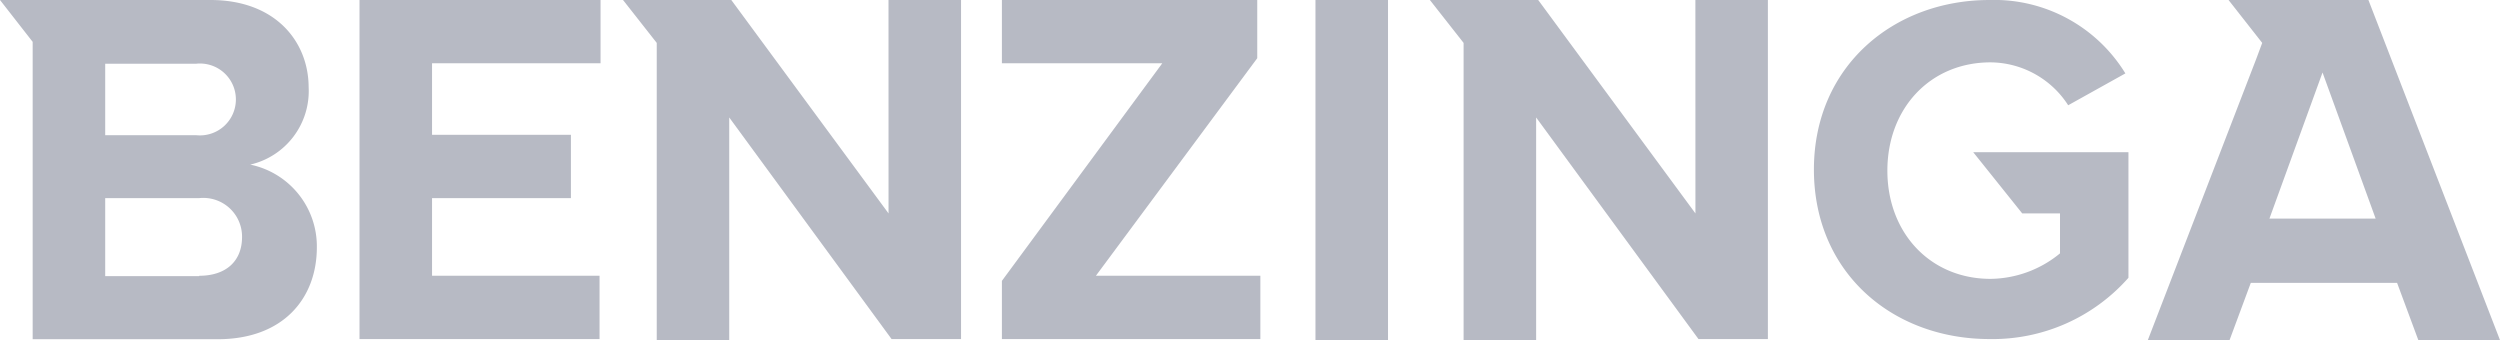
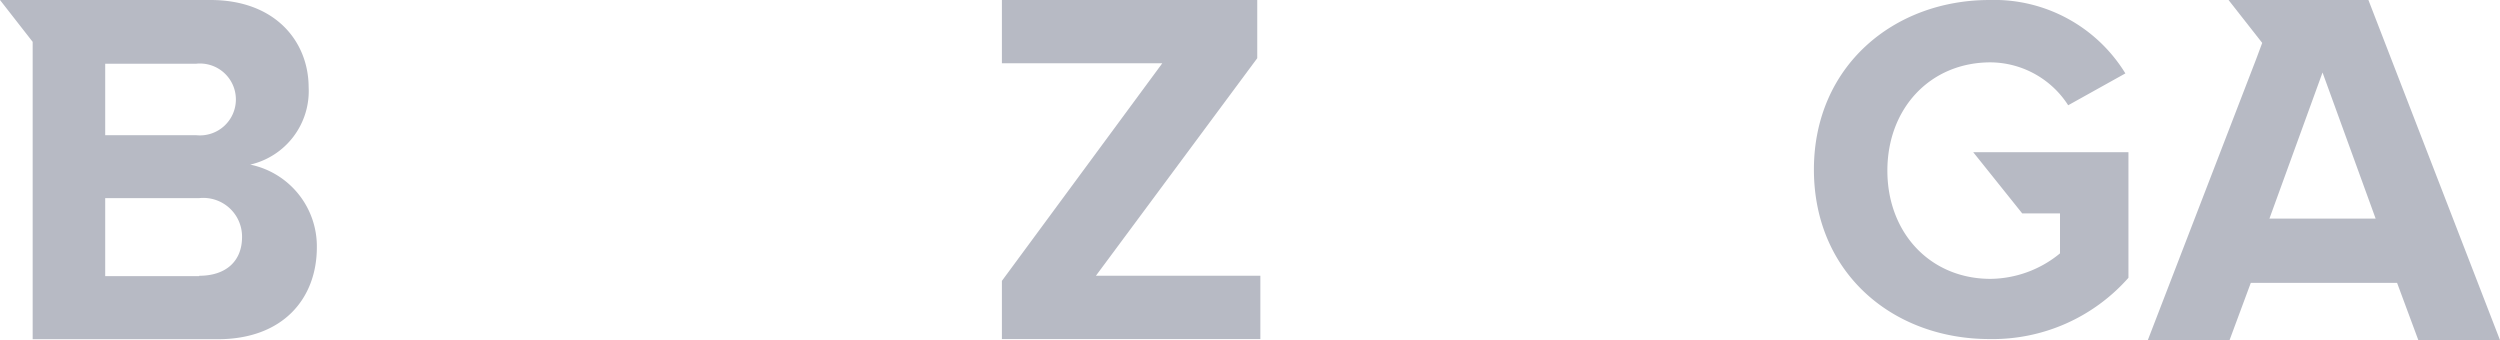
<svg xmlns="http://www.w3.org/2000/svg" id="Benzinga-logo-navy" width="164.779" height="22.418" viewBox="0 0 164.779 22.418">
-   <path id="Контур_2562" data-name="Контур 2562" d="M67.7,22.348H83.521V18.176H72.481V13.059h9.153V8.883H72.481V4.172H83.587V0H67.7Z" transform="translate(-44.004)" fill="#b7bac4" />
-   <path id="Контур_2563" data-name="Контур 2563" d="M134.821,14.067,124.457,0H117.32l2.223,2.828v19.59h4.778V7.742l10.7,14.606H139.6V0h-4.781Z" transform="translate(-76.256)" fill="#b7bac4" />
  <path id="Контур_2564" data-name="Контур 2564" d="M16.493,10.85a4.976,4.976,0,0,0,3.85-5.114C20.329,2.758,18.176,0,13.868,0H0L2.153,2.758v19.6h12.2c4.312,0,6.531-2.692,6.531-6.059A5.5,5.5,0,0,0,16.493,10.85ZM6.934,4.2h5.992a2.369,2.369,0,1,1,0,4.711H6.934Zm6.192,14H6.934V13.059h6.192a2.553,2.553,0,0,1,2.828,2.559c0,1.614-1.078,2.559-2.828,2.559Z" fill="#b7bac4" />
  <path id="Контур_2565" data-name="Контур 2565" d="M355.311,14.067H357.8V16.7a7.315,7.315,0,0,1-4.578,1.68c-3.973,0-6.8-3.028-6.8-7.133s2.825-7.137,6.8-7.137a6.136,6.136,0,0,1,5.117,2.828l3.77-2.1A10.145,10.145,0,0,0,353.158,0C346.83,0,341.58,4.375,341.58,11.176s5.184,11.172,11.578,11.172a11.942,11.942,0,0,0,9.153-4.039V10.031H352.08Z" transform="translate(-222.022)" fill="#b7bac4" />
-   <path id="Контур_2566" data-name="Контур 2566" d="M286.764,14.067,276.4,0H269.26l2.223,2.828v19.59h4.781V7.742l10.7,14.606h4.575V0h-4.778Z" transform="translate(-175.015)" fill="#b7bac4" />
  <path id="Контур_2567" data-name="Контур 2567" d="M419,0H409.78L412,2.828,411.6,3.9,404.46,22.418h5.387l1.4-3.773h9.643l1.4,3.773h5.383Zm-6.524,14.407,3.5-9.629,3.5,9.629Z" transform="translate(-262.894)" fill="#b7bac4" />
-   <rect id="Прямоугольник_198491" data-name="Прямоугольник 198491" width="4.781" height="22.418" transform="translate(86.705)" fill="#b7bac4" />
  <path id="Контур_2568" data-name="Контур 2568" d="M205.5,3.836V0H188.67V4.172h10.57l-10.57,14.34v3.836h17.035V18.176h-10.84Z" transform="translate(-122.633)" fill="#b7bac4" />
</svg>